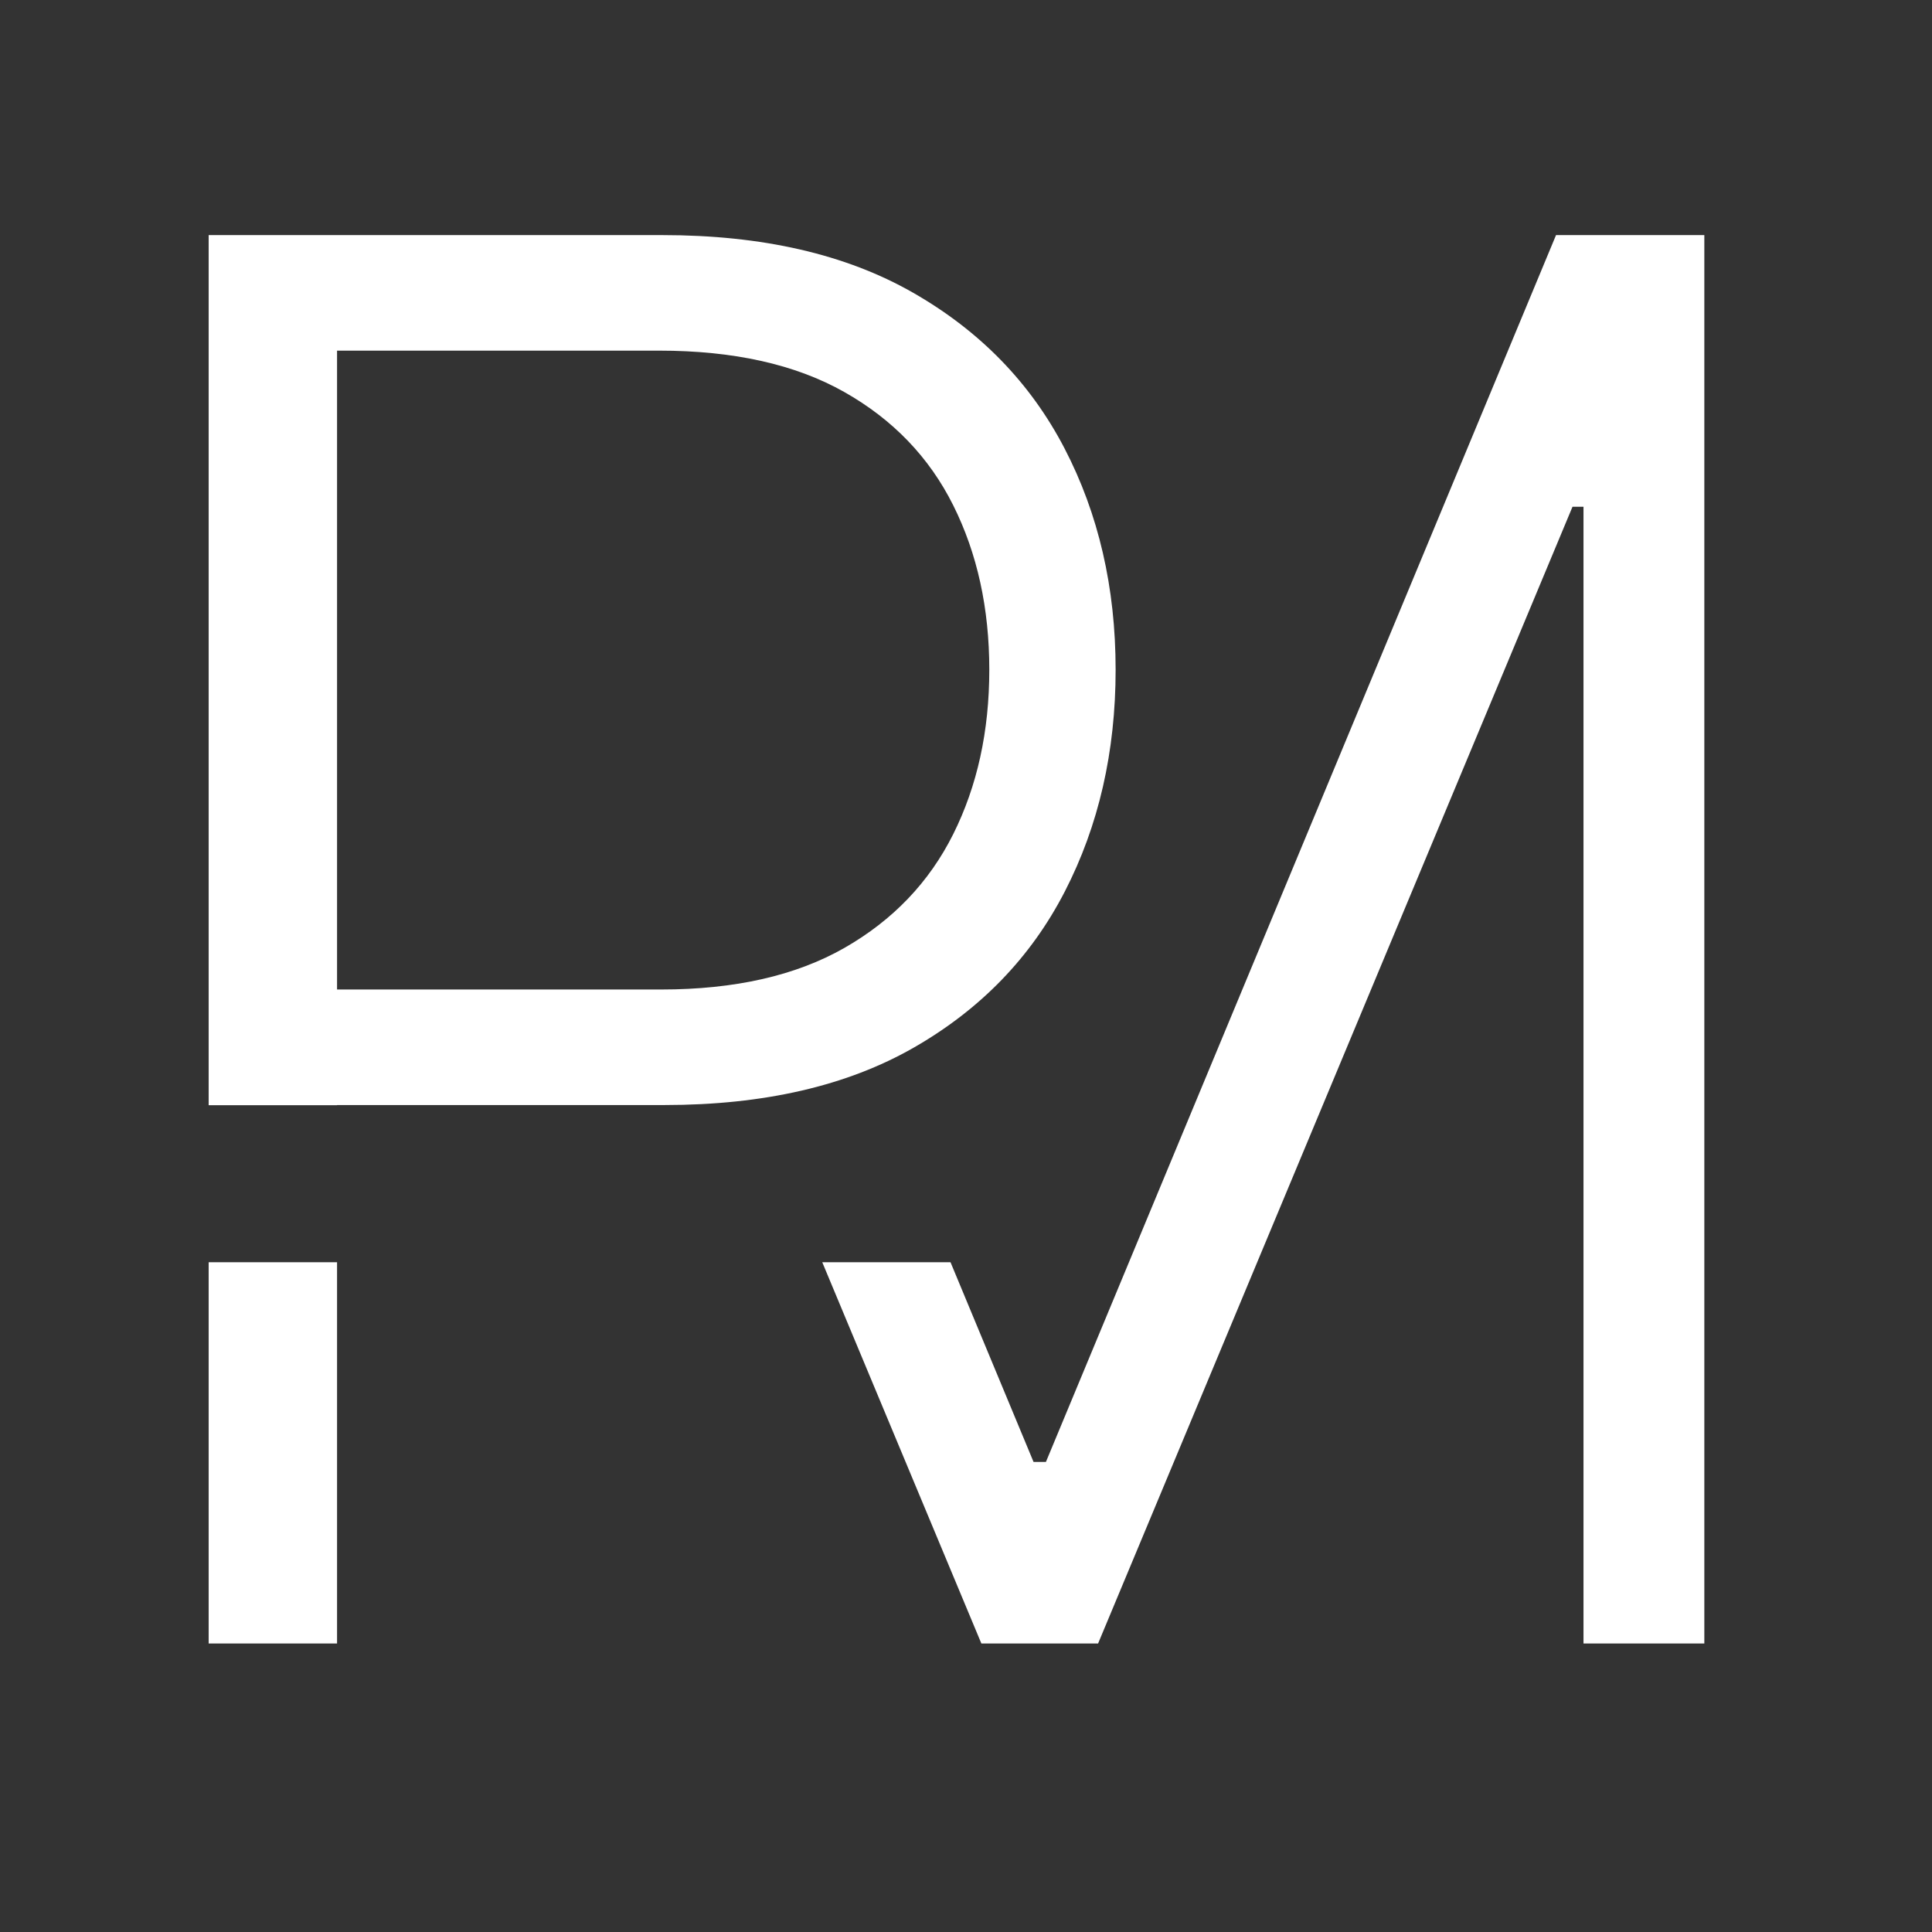
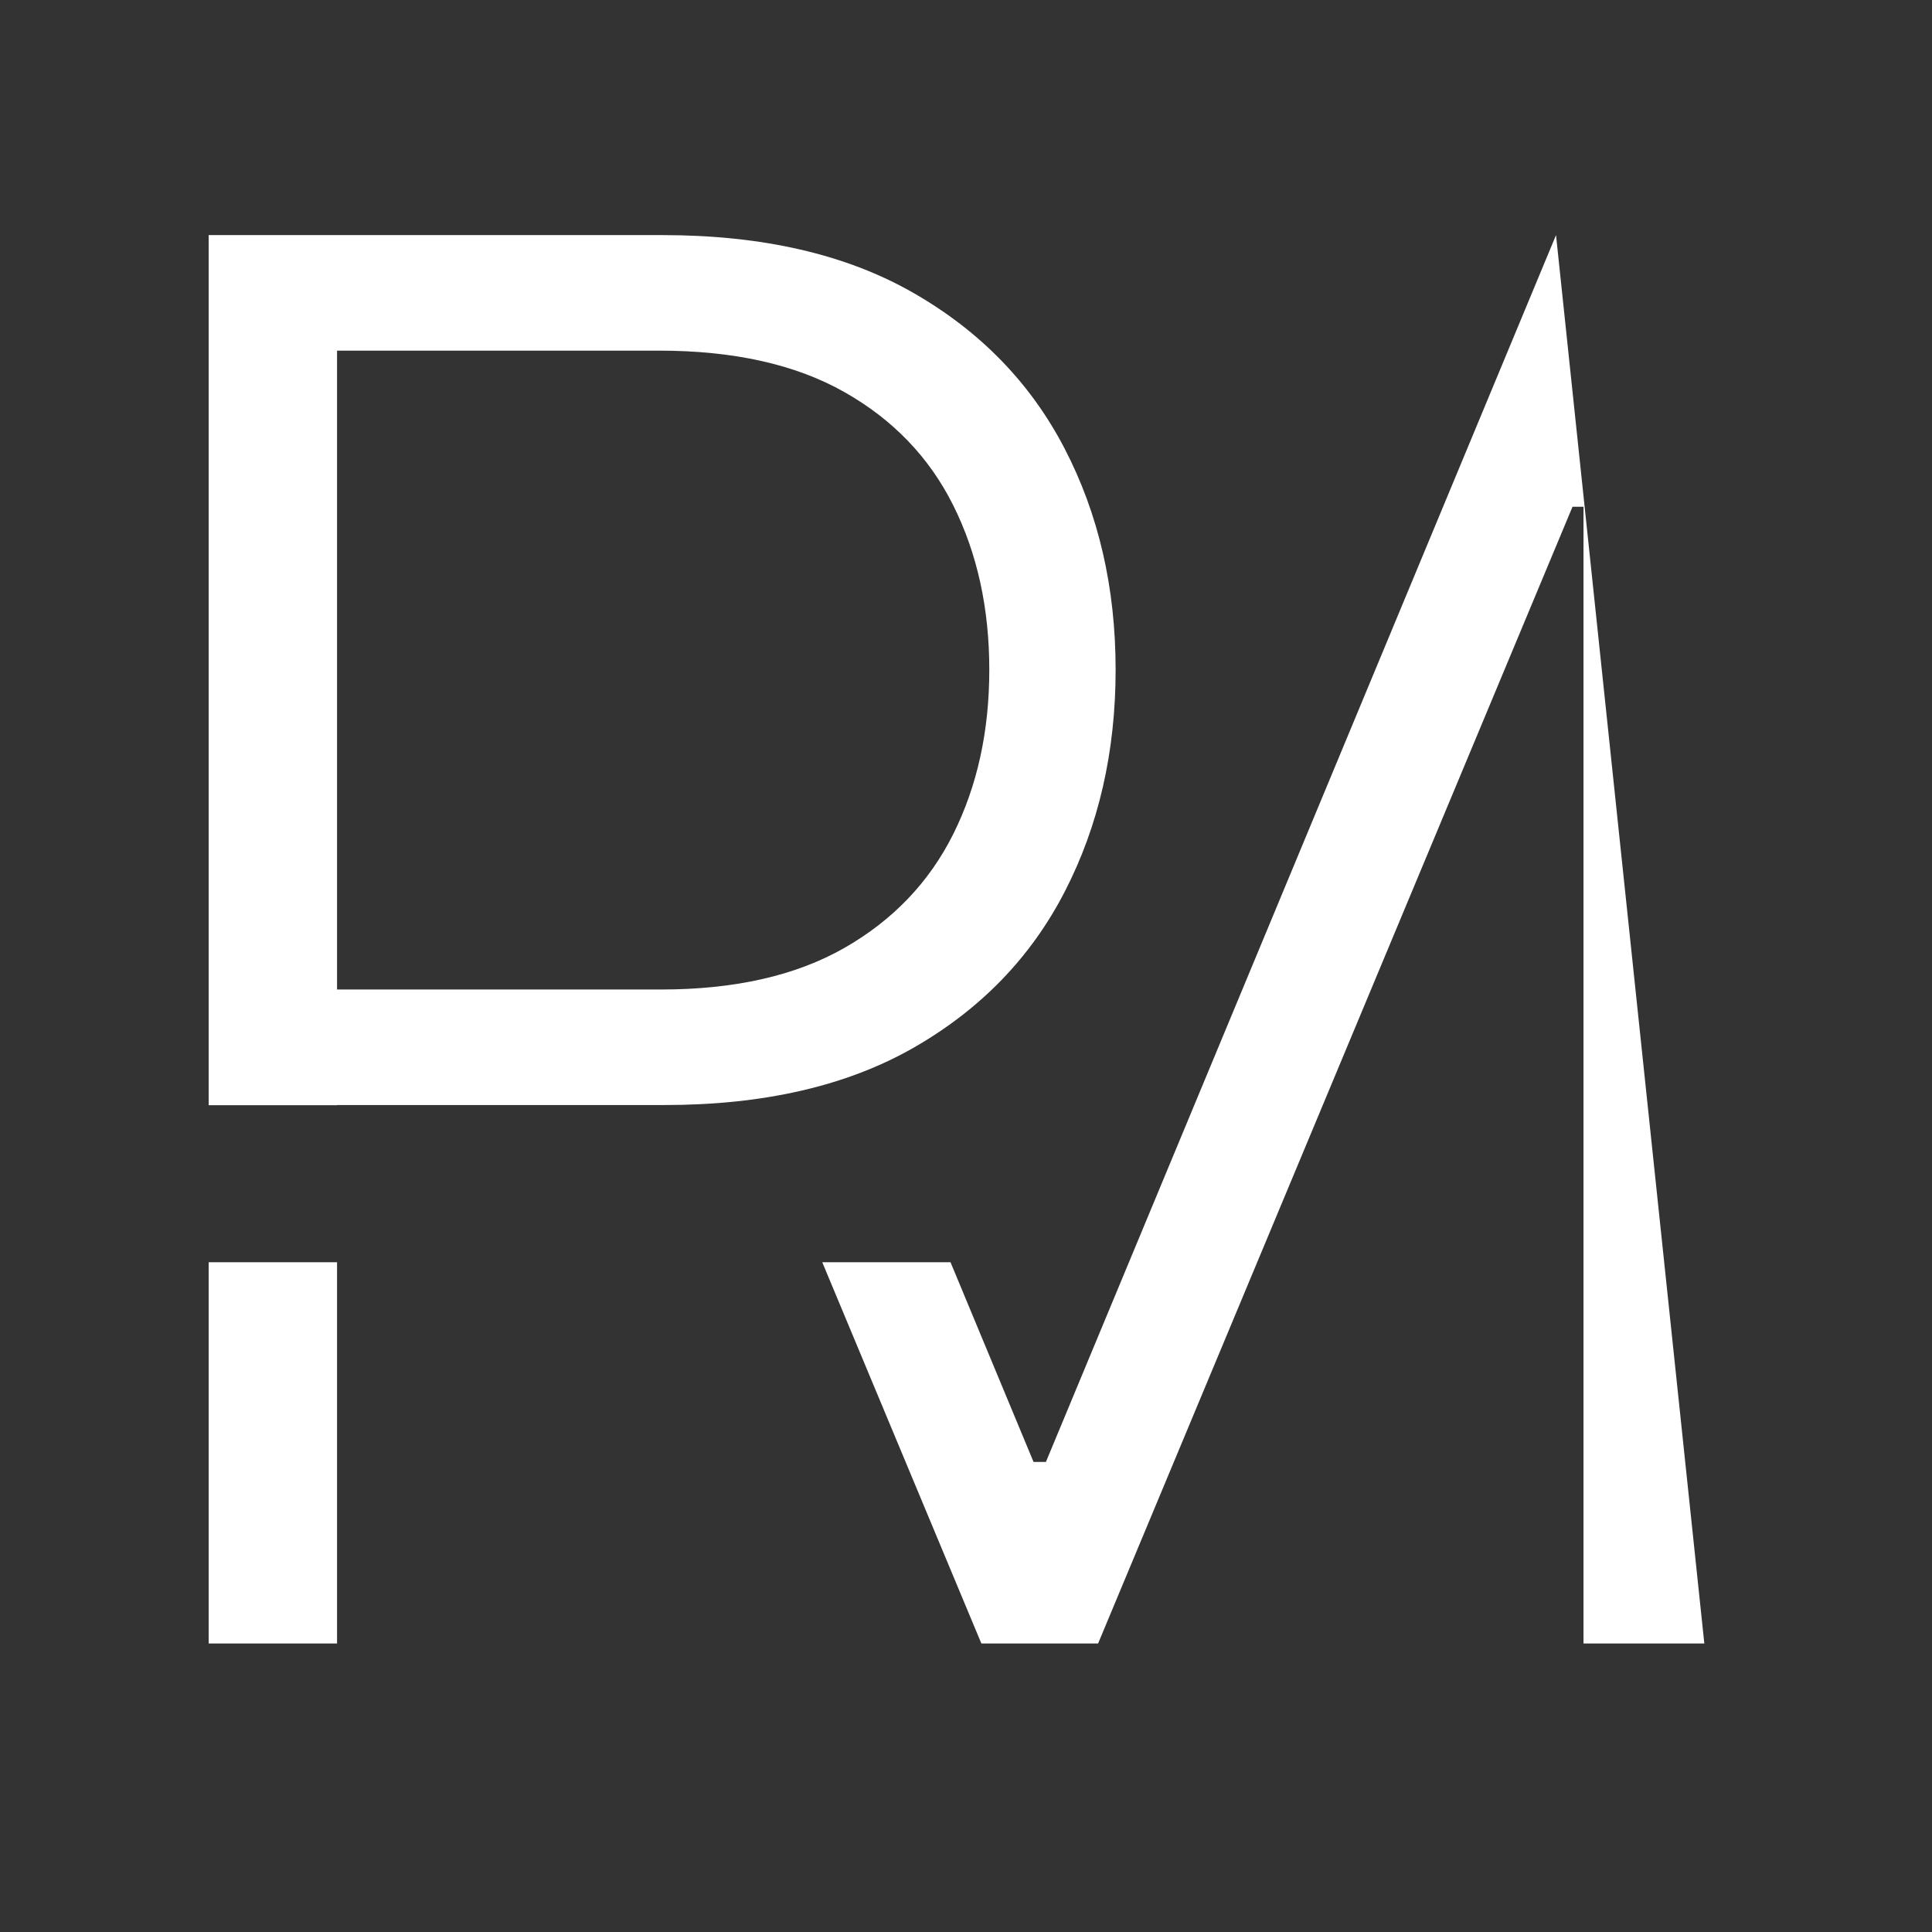
<svg xmlns="http://www.w3.org/2000/svg" xmlns:ns1="http://www.serif.com/" width="100%" height="100%" viewBox="0 0 1000 1000" xml:space="preserve" style="fill-rule:evenodd;clip-rule:evenodd;stroke-linejoin:round;stroke-miterlimit:2;">
  <rect x="0" y="0" width="1000" height="1000" fill="#333333" stroke="none" />
  <g transform="matrix(1.496,0,0,1.864,1219.48,86.764)">
-     <rect id="ArtBoard3" x="-814.915" y="-46.555" width="668.247" height="536.569" style="fill:none;" />
    <g id="ArtBoard31" ns1:id="ArtBoard3">
      <g transform="matrix(0.668,0,0,0.537,-814.915,-46.555)">
-         <path d="M491.954,652.728L534.958,755.984L541.359,755.984L805.573,121.584L882.384,121.584L882.384,849.863L819.798,849.863L819.798,262.048L814.108,262.048L568.385,849.863L507.932,849.863L425.524,652.728L491.954,652.728ZM174.209,652.728L174.209,849.863L107.71,849.863L107.71,652.728L174.209,652.728ZM107.71,571.513L107.71,121.584L342.765,121.584C394.447,121.584 437.653,131.482 472.384,151.277C507.114,171.072 533.311,197.921 550.972,231.822C568.634,265.723 577.465,303.891 577.465,346.326C577.465,388.762 568.693,426.99 551.15,461.009C533.607,495.029 507.529,521.936 472.917,541.731C438.305,561.527 395.276,571.425 343.832,571.425L174.209,571.425L174.209,571.513L107.71,571.513ZM174.209,511.683L342.054,511.683C380.223,511.683 411.871,504.511 437.001,490.169C462.13,475.826 480.918,456.208 493.364,431.316C505.81,406.424 512.034,378.094 512.034,346.326C512.034,314.559 505.81,286.229 493.364,261.337C480.918,236.444 462.071,216.886 436.823,202.662C411.575,188.438 379.63,181.326 340.987,181.326L174.209,181.326L174.209,511.683Z" style="fill:white;" />
+         <path d="M491.954,652.728L534.958,755.984L541.359,755.984L805.573,121.584L882.384,849.863L819.798,849.863L819.798,262.048L814.108,262.048L568.385,849.863L507.932,849.863L425.524,652.728L491.954,652.728ZM174.209,652.728L174.209,849.863L107.71,849.863L107.71,652.728L174.209,652.728ZM107.71,571.513L107.71,121.584L342.765,121.584C394.447,121.584 437.653,131.482 472.384,151.277C507.114,171.072 533.311,197.921 550.972,231.822C568.634,265.723 577.465,303.891 577.465,346.326C577.465,388.762 568.693,426.99 551.15,461.009C533.607,495.029 507.529,521.936 472.917,541.731C438.305,561.527 395.276,571.425 343.832,571.425L174.209,571.425L174.209,571.513L107.71,571.513ZM174.209,511.683L342.054,511.683C380.223,511.683 411.871,504.511 437.001,490.169C462.13,475.826 480.918,456.208 493.364,431.316C505.81,406.424 512.034,378.094 512.034,346.326C512.034,314.559 505.81,286.229 493.364,261.337C480.918,236.444 462.071,216.886 436.823,202.662C411.575,188.438 379.63,181.326 340.987,181.326L174.209,181.326L174.209,511.683Z" style="fill:white;" />
      </g>
    </g>
  </g>
</svg>